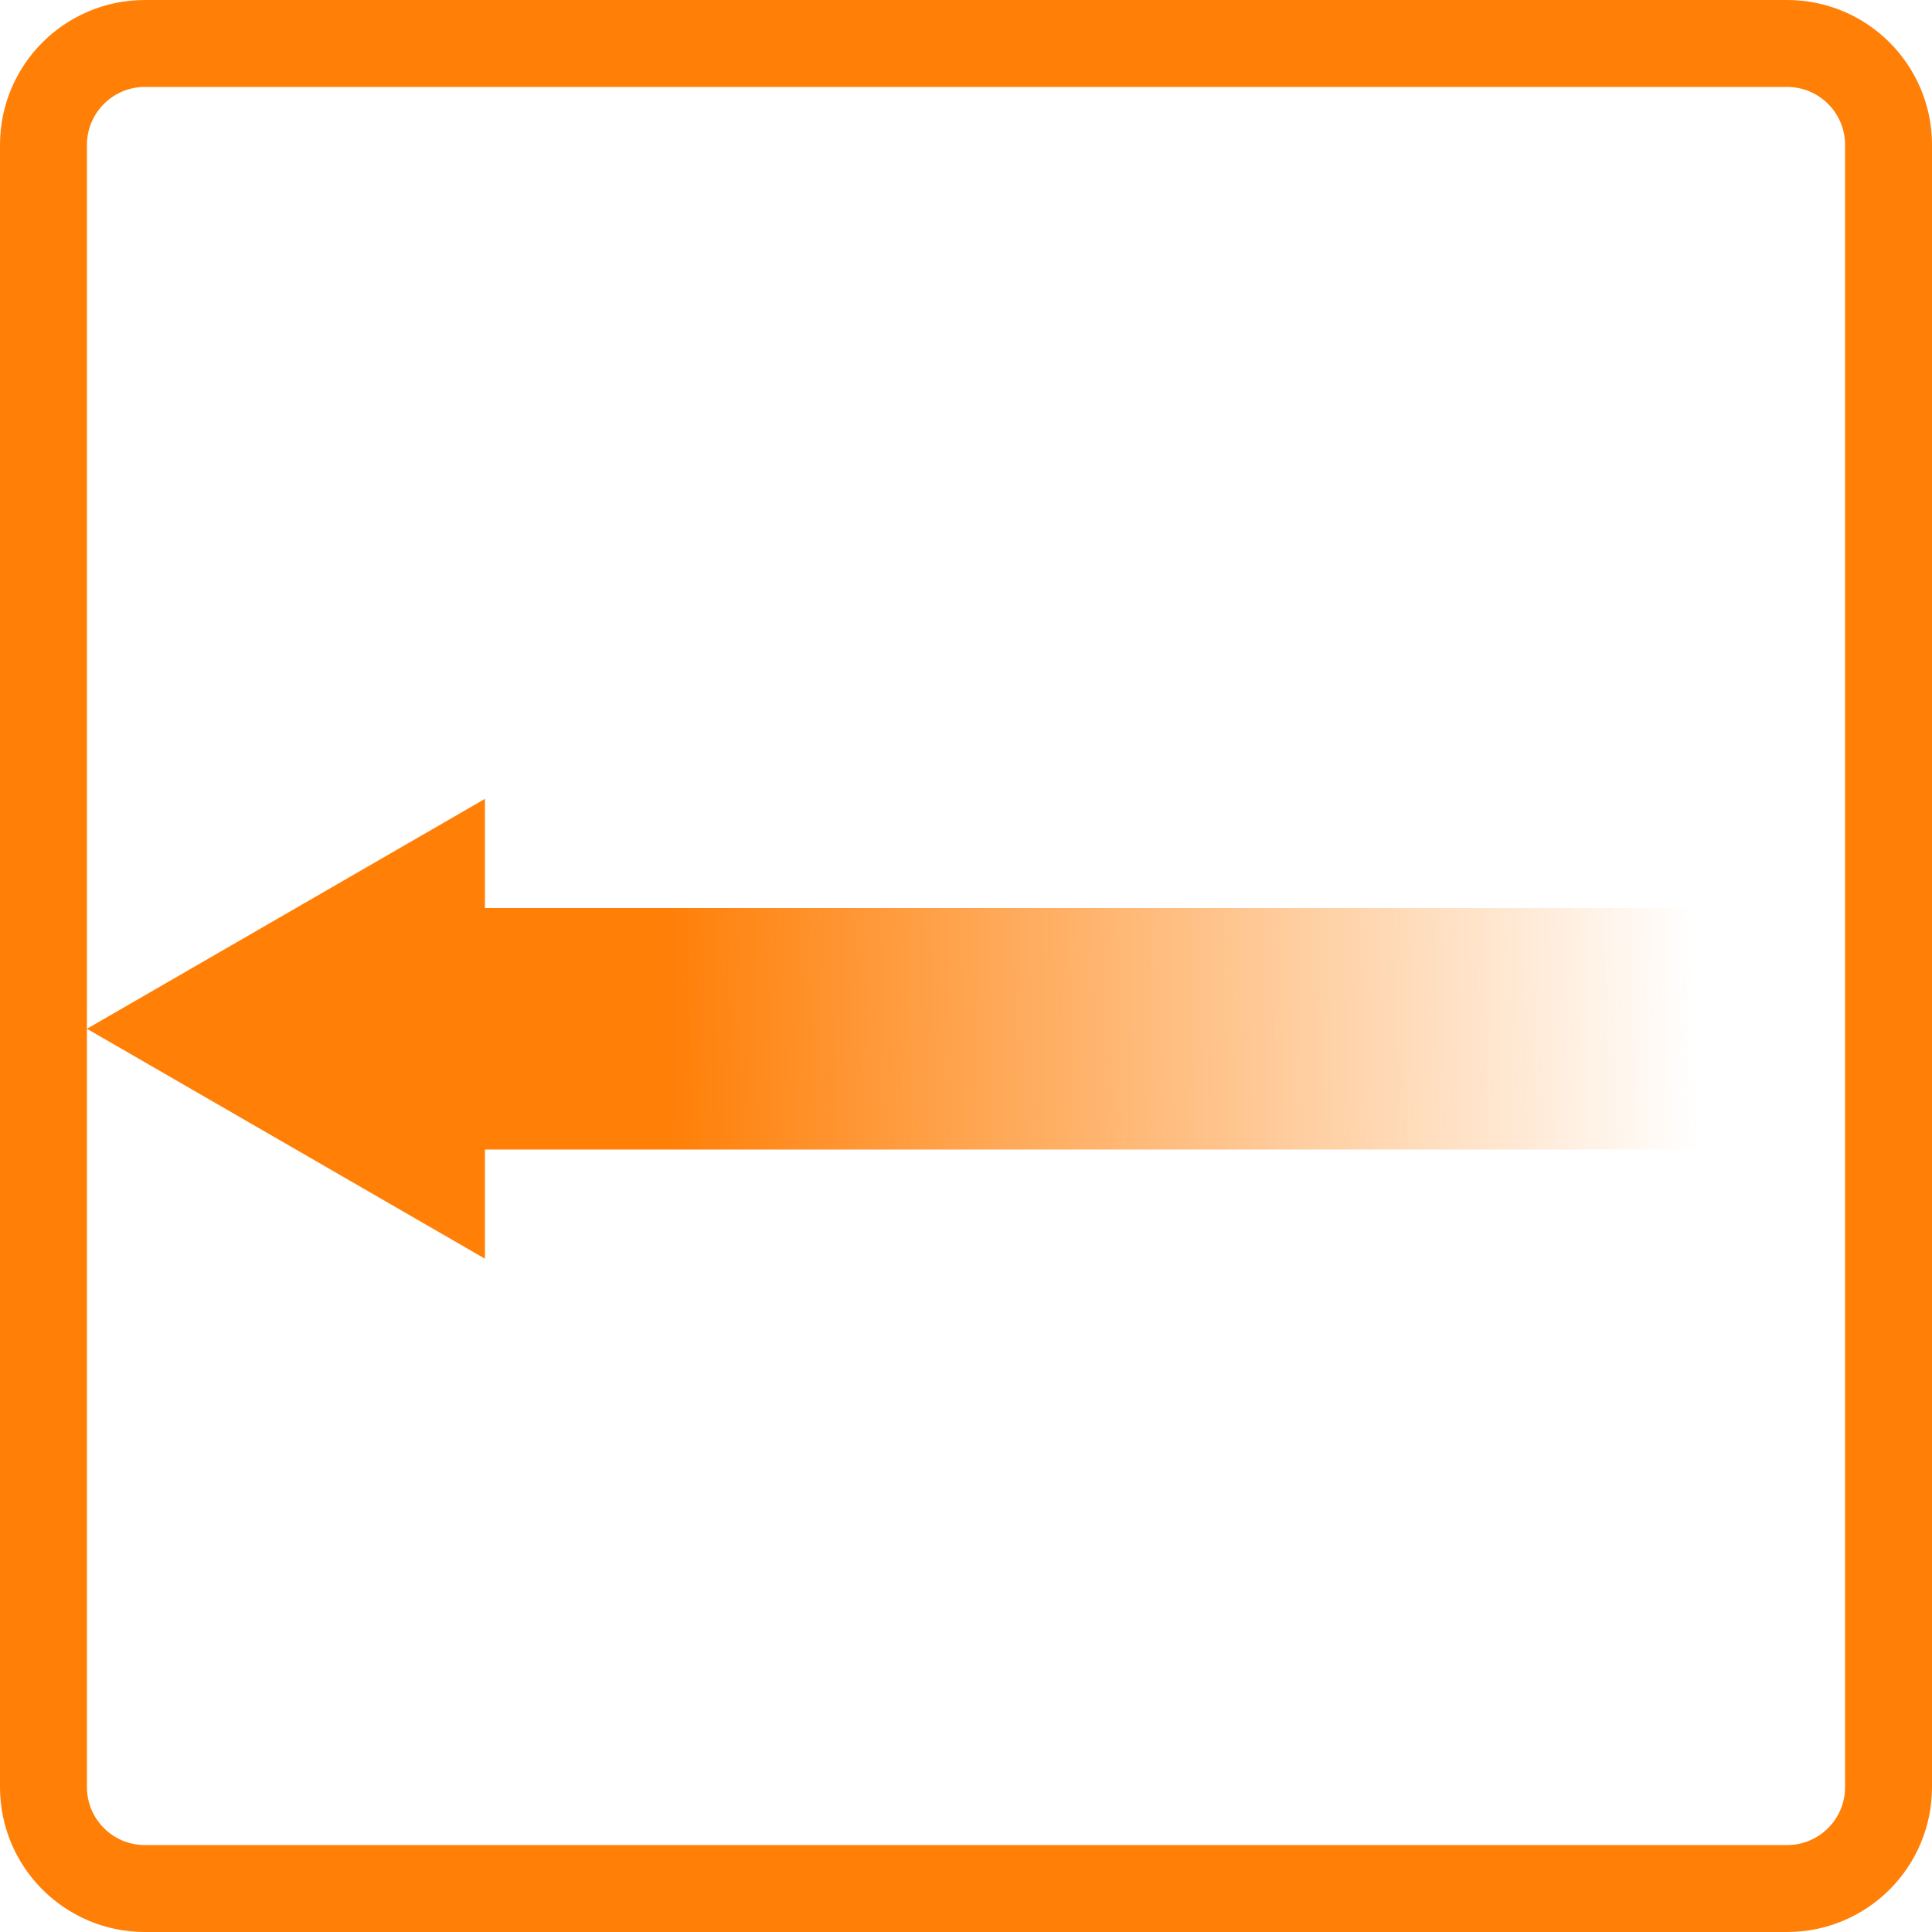
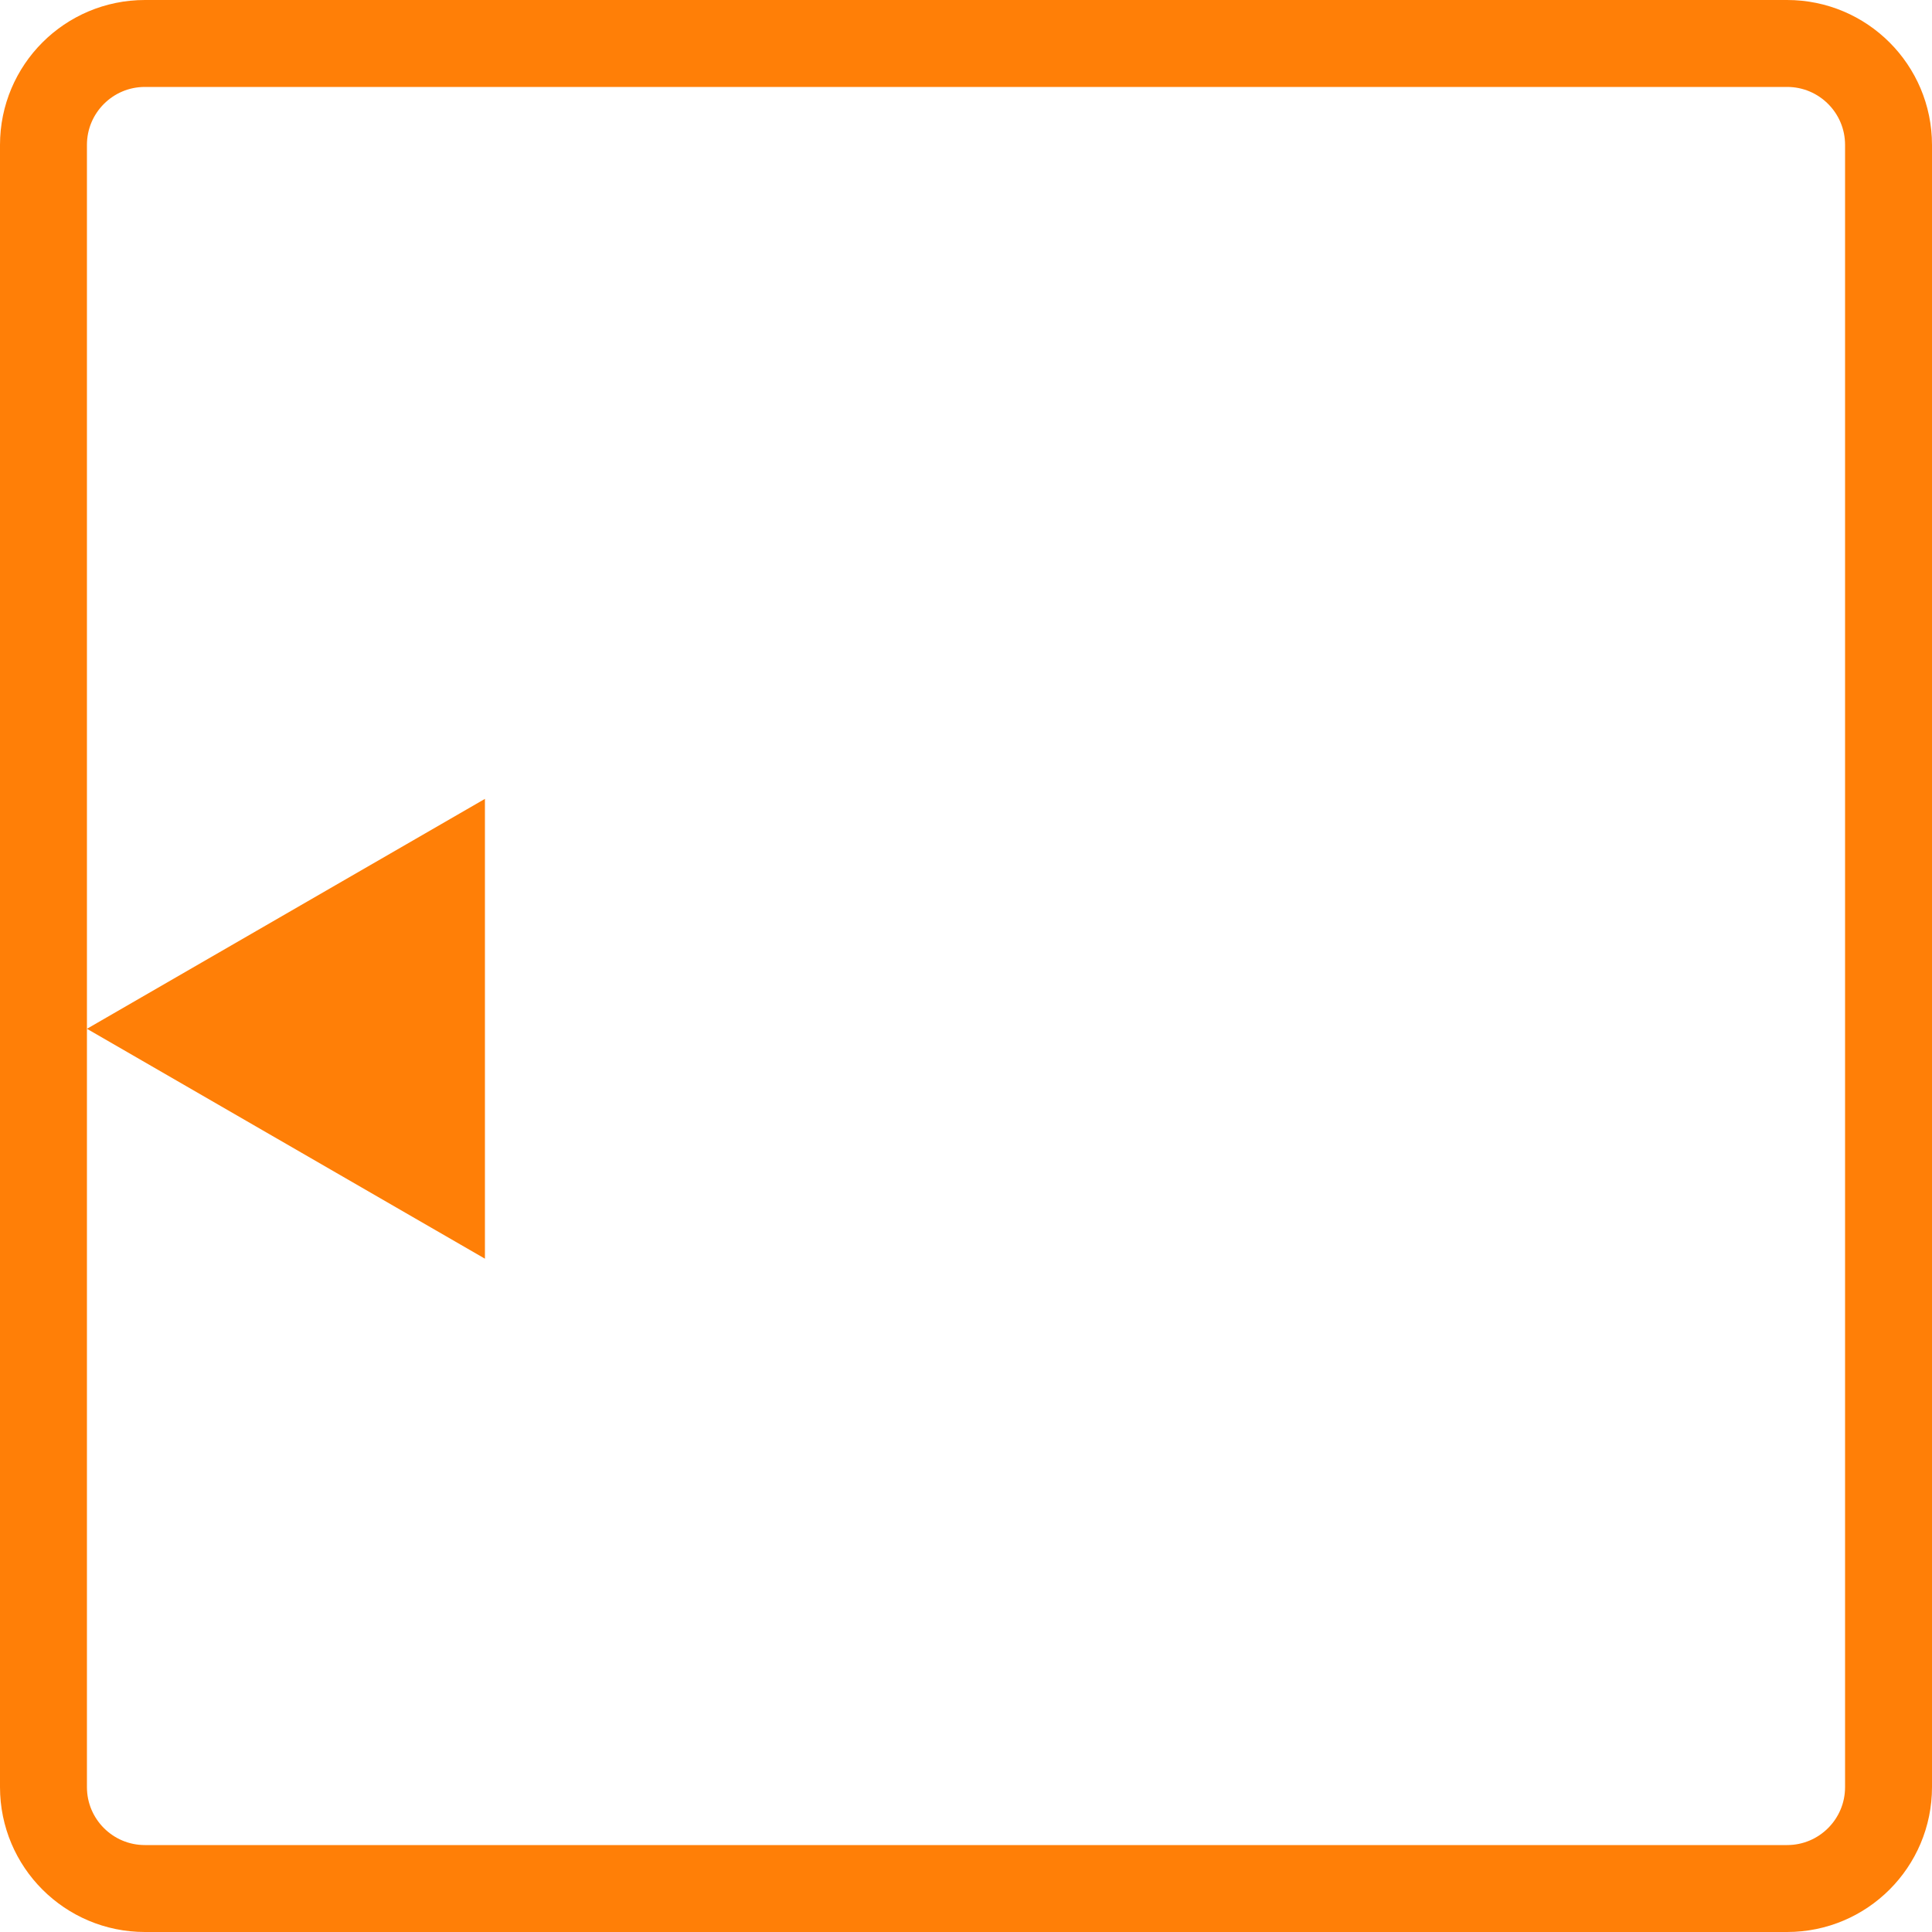
<svg xmlns="http://www.w3.org/2000/svg" version="1.1" id="Слой_1" x="0px" y="0px" viewBox="0 0 200 200" style="enable-background:new 0 0 200 200;" xml:space="preserve">
  <style type="text/css">
	.st0{fill:none;stroke:#FF7F07;stroke-width:9;}
	.st1{fill:#FF7F07;}
	.st2{fill:url(#SVGID_1_);}
</style>
  <path class="st0" d="M15,4.5h170c5.8,0,10.5,4.7,10.5,10.5v170c0,5.8-4.7,10.5-10.5,10.5H15c-5.8,0-10.5-4.7-10.5-10.5V15  C4.5,9.2,9.2,4.5,15,4.5z" />
  <path class="st1" d="M9,106.5l41.2-23.8v47.6L9,106.5z" />
  <linearGradient id="SVGID_1_" gradientUnits="userSpaceOnUse" x1="68.987" y1="228.673" x2="175.487" y2="230.673" gradientTransform="matrix(1 0 0 -1 0 336)">
    <stop offset="0" style="stop-color:#FF7F07" />
    <stop offset="1" style="stop-color:#FF7F07;stop-opacity:0" />
  </linearGradient>
-   <rect x="47" y="94" class="st2" width="132" height="25" />
</svg>